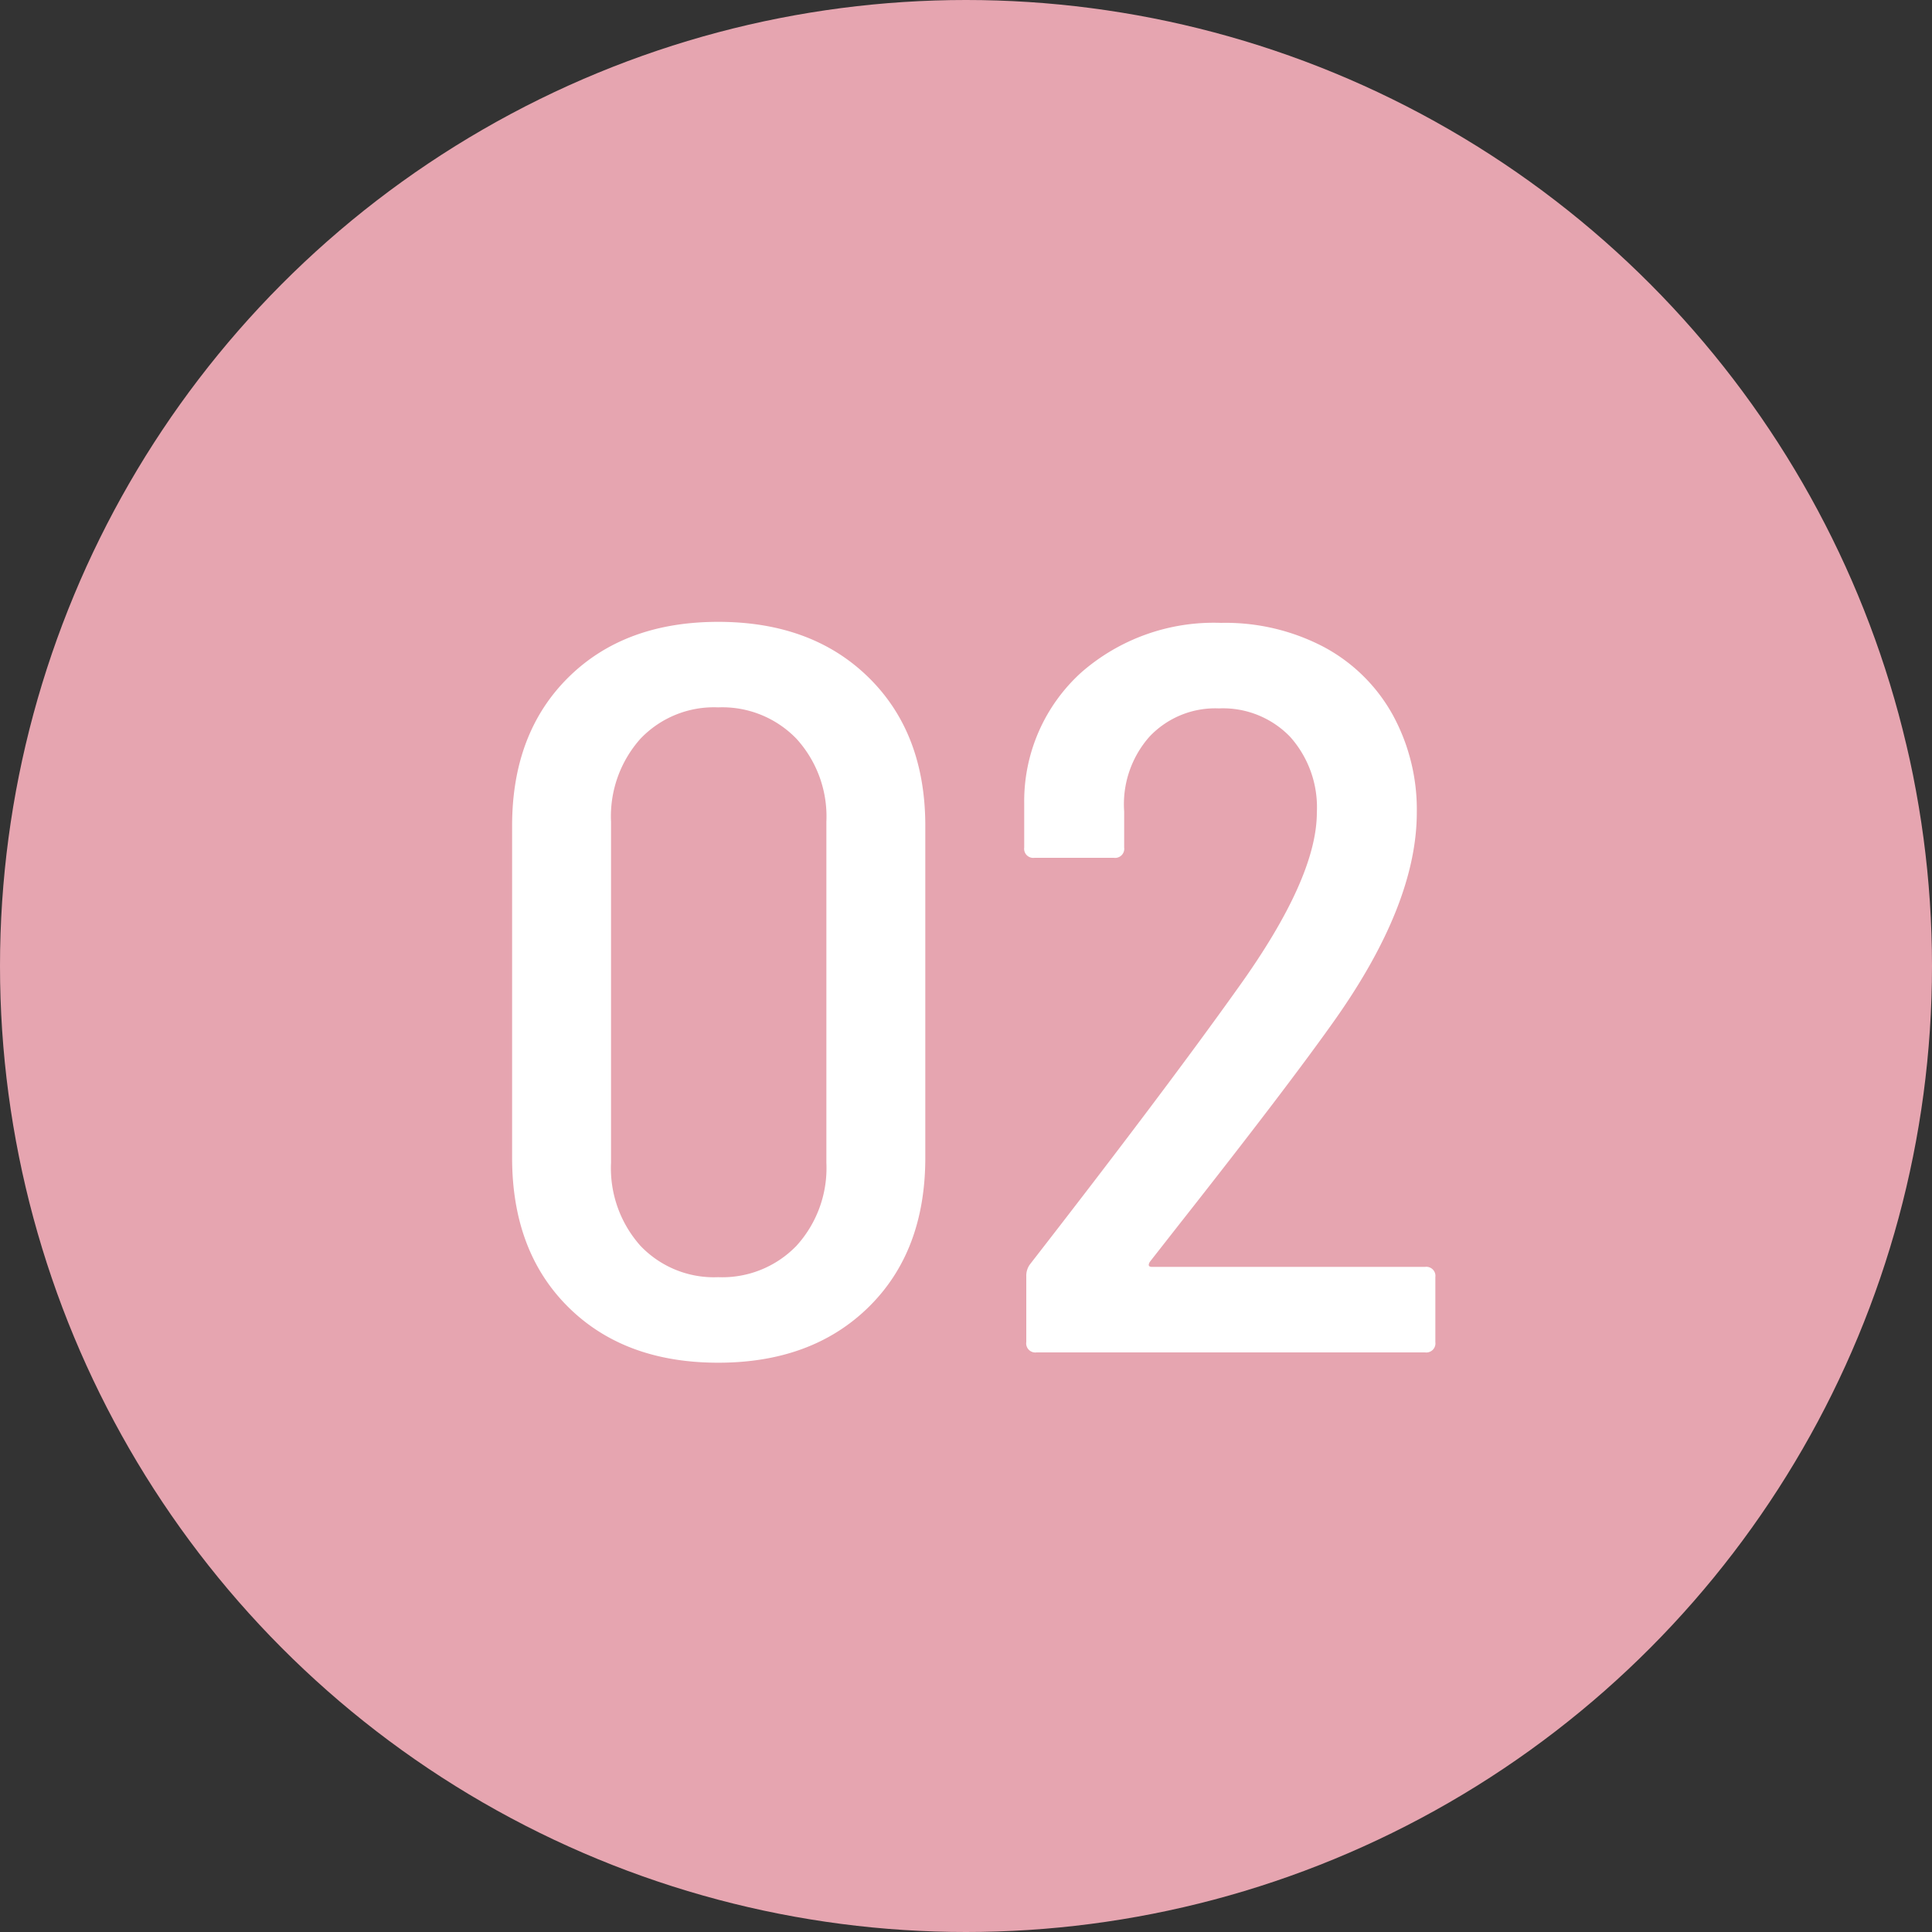
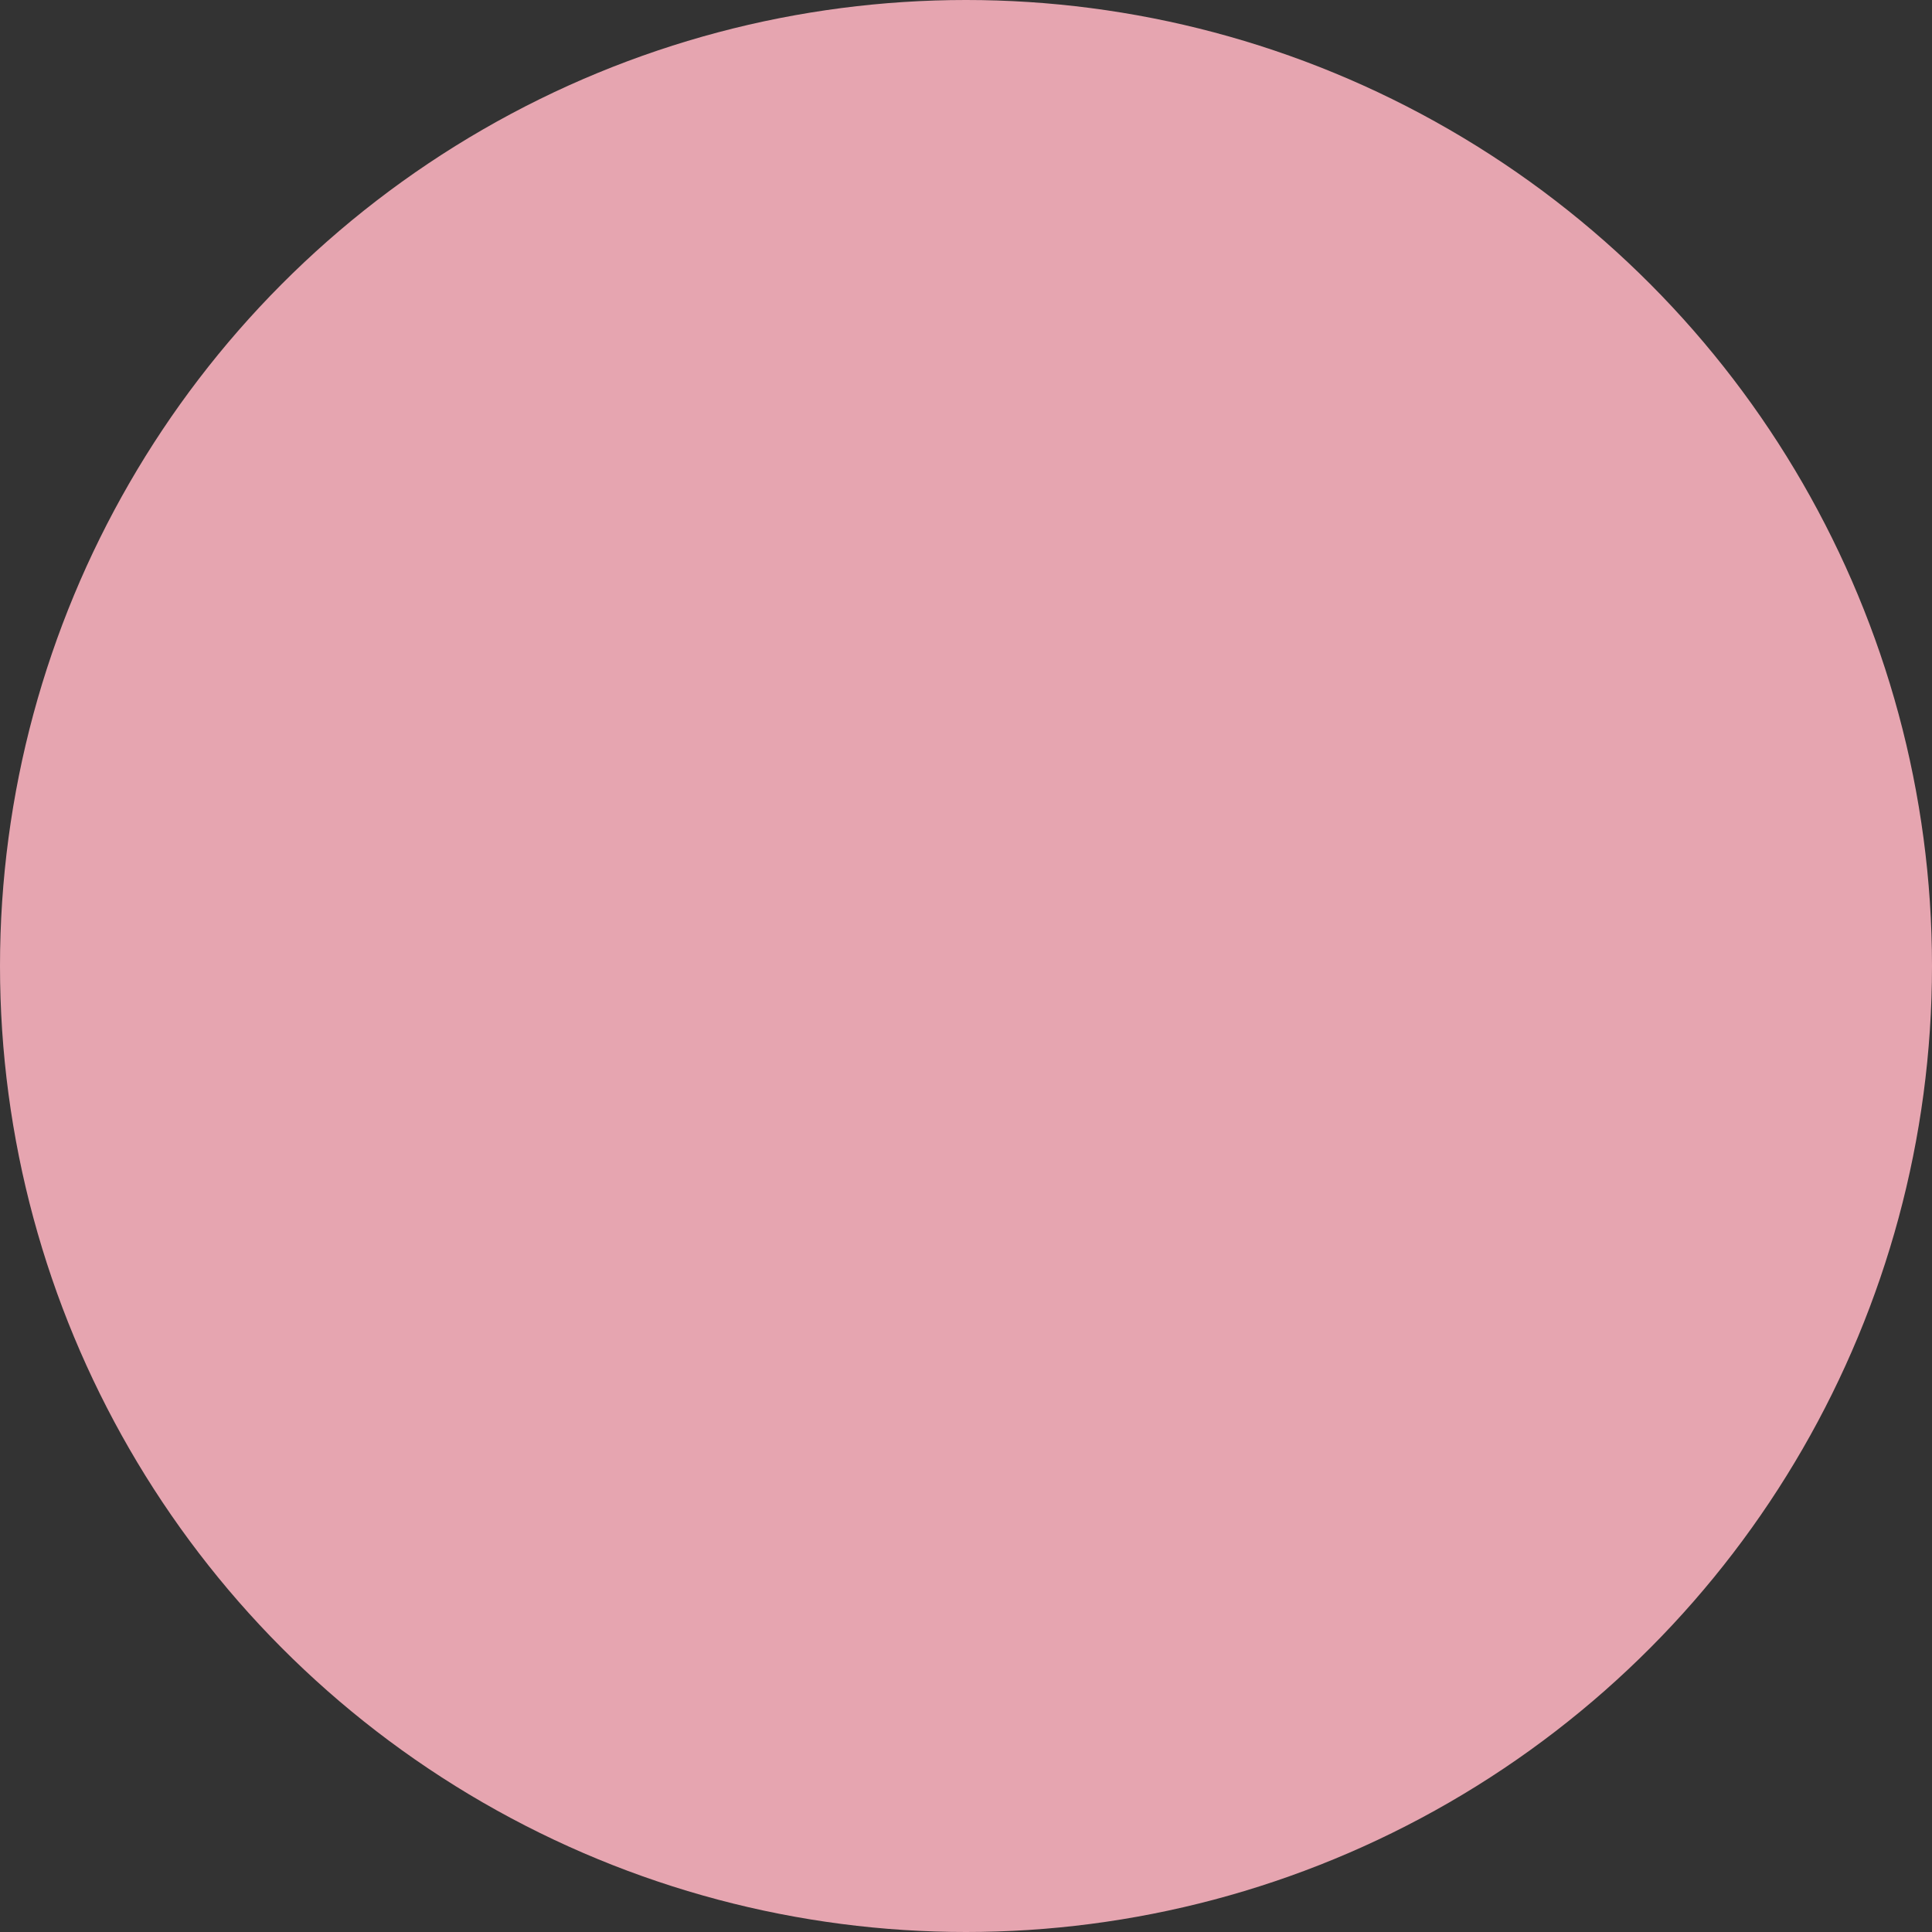
<svg xmlns="http://www.w3.org/2000/svg" width="150" height="150" viewBox="0 0 150 150">
  <rect x="0" y="0" width="150" height="150" fill="#333333" stroke="none" />
  <g id="グループ_1019" data-name="グループ 1019" transform="translate(-470 -6140)">
    <circle id="楕円形_18" data-name="楕円形 18" cx="75" cy="75" r="75" transform="translate(470 6140)" fill="#e6a5b0" />
-     <path id="パス_220" data-name="パス 220" d="M-19.24.8q-7.28,0-11.64-4.32t-4.36-11.6V-40.88q0-7.2,4.36-11.52t11.64-4.32q7.28,0,11.68,4.32t4.4,11.52v25.76q0,7.28-4.4,11.6T-19.24.8Zm0-6.64a8,8,0,0,0,6.08-2.44,8.96,8.96,0,0,0,2.32-6.44V-41.2a8.96,8.96,0,0,0-2.32-6.44,8,8,0,0,0-6.08-2.44,7.876,7.876,0,0,0-6.04,2.44,9.052,9.052,0,0,0-2.28,6.44v26.48a9.052,9.052,0,0,0,2.28,6.44A7.876,7.876,0,0,0-19.24-5.84Zm33.52-1.2q-.24.4.16.4h21.2a.707.707,0,0,1,.8.8V-.8a.707.707,0,0,1-.8.8H5.48a.707.707,0,0,1-.8-.8V-5.92A1.489,1.489,0,0,1,5-6.88Q15.32-20.16,21.08-28.24q6.16-8.56,6.16-13.68a8.208,8.208,0,0,0-2.08-5.88A7.241,7.241,0,0,0,19.64-50a7.015,7.015,0,0,0-5.4,2.2A7.916,7.916,0,0,0,12.28-42v2.8a.707.707,0,0,1-.8.8H5.32a.707.707,0,0,1-.8-.8v-3.44A13.478,13.478,0,0,1,8.96-52.8,15.622,15.622,0,0,1,19.8-56.64a16.42,16.42,0,0,1,8,1.88,13.241,13.241,0,0,1,5.32,5.24A15.3,15.3,0,0,1,35-41.92q0,7.12-6.4,16.16-3.68,5.2-12,15.76Z" transform="translate(545 6245)" fill="#fff" />
  </g>
</svg>